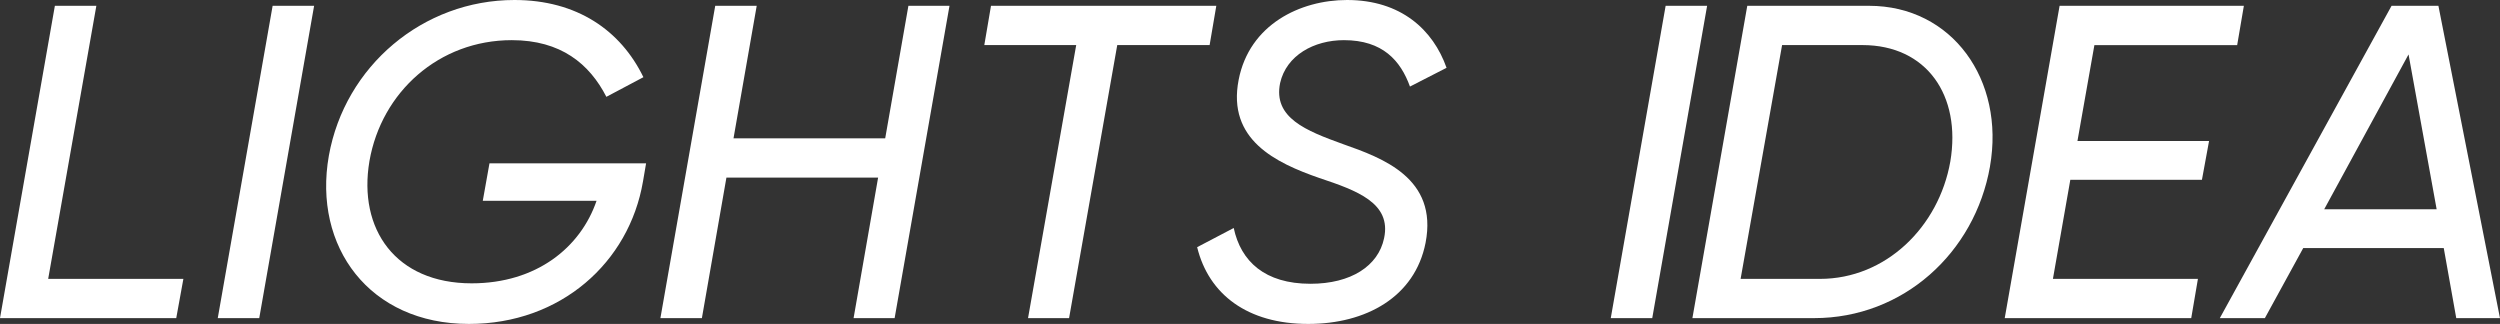
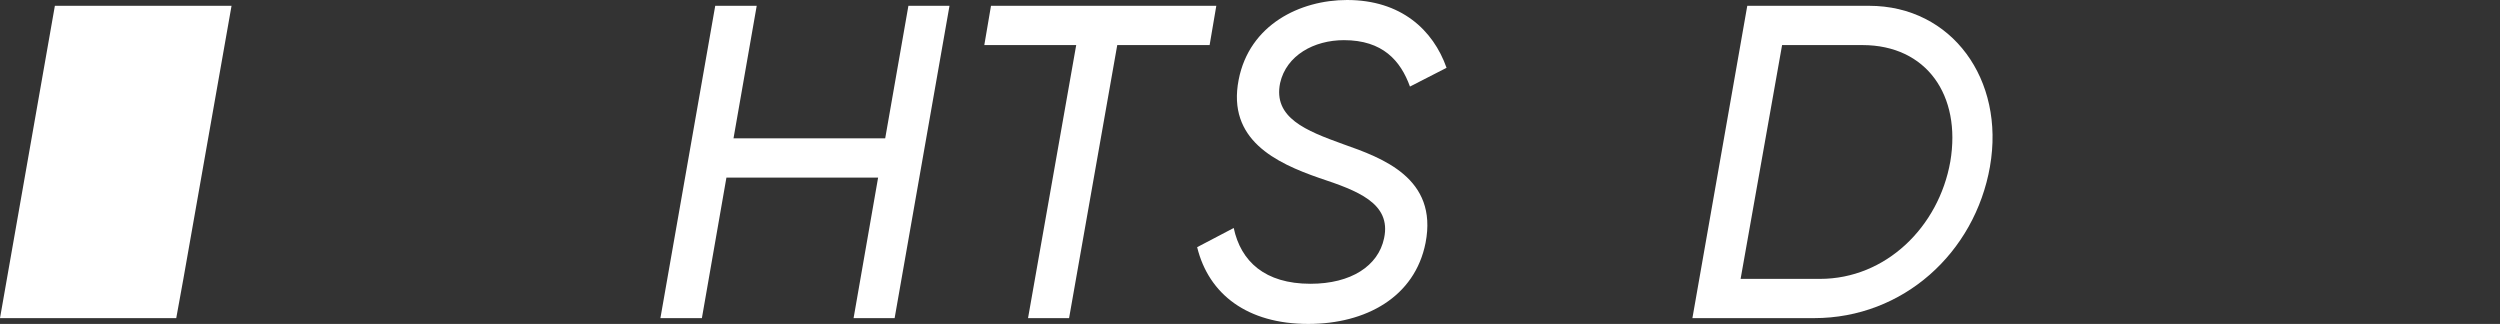
<svg xmlns="http://www.w3.org/2000/svg" id="_レイヤー_2" viewBox="0 0 1016.04 131.65">
  <rect x="0" y="0" width="1016.04" height="131.65" fill="#333333" stroke="none" />
  <defs>
    <style>.cls-1{fill:#fff;}</style>
  </defs>
  <g id="_レイヤー_1-2">
    <g>
-       <path class="cls-1" d="m74.53,113.33l-2.9,15.96H0L22.3,2.36h16.86l-19.58,110.98h54.94Z" />
-       <path class="cls-1" d="m127.66,2.36l-22.3,126.93h-16.86L110.8,2.36h16.86Z" />
-       <path class="cls-1" d="m261.31,73.8c-5.62,32.82-33.37,57.85-70.72,57.85-40.44,0-63.47-31.37-56.94-68.36C140.17,26.84,171.91,0,209.08,0c25.39,0,43.16,12.33,52.41,31.37l-15.05,7.98c-6.89-13.42-18.5-23.03-38.44-23.03-29.56,0-52.95,21.04-57.85,49.14-4.71,27.74,10.7,49.69,41.53,49.69,26.29,0,44.25-14.51,50.77-33.55h-46.24l2.72-15.23h63.65l-1.27,7.43Z" />
+       <path class="cls-1" d="m74.53,113.33l-2.9,15.96H0L22.3,2.36h16.86h54.94Z" />
      <path class="cls-1" d="m385.89,2.36l-22.3,126.93h-16.68l9.97-57.12h-61.65l-9.97,57.12h-16.86L290.68,2.36h16.86l-9.43,53.86h61.65l9.43-53.86h16.68Z" />
      <path class="cls-1" d="m491.61,18.31h-37.54l-19.58,110.98h-16.68l19.58-110.98h-37.35l2.72-15.96h91.57l-2.72,15.96Z" />
      <path class="cls-1" d="m486.53,100.46l14.87-7.8c2.9,13.6,12.69,22.67,31.19,22.67,16.5,0,27.56-7.25,29.92-18.5,3.08-14.33-11.06-19.4-26.29-24.48-17.77-6.17-37.54-15.59-32.82-39.89,4.35-22.49,25.02-32.46,44.06-32.46,21.94,0,35,12.15,40.44,27.56l-14.87,7.62c-3.81-10.52-11.06-18.86-26.84-18.86-12.15,0-23.39,6.17-25.93,17.41-2.9,14.14,10.52,19.4,25.57,24.84,15.96,5.62,38.62,13.78,33.55,40.08-4.35,22.12-24.3,33-47.69,33-24.66,0-40.44-11.97-45.15-31.19Z" />
-       <path class="cls-1" d="m693.8,2.36l-22.3,126.93h-16.86l22.3-126.93h16.86Z" />
      <path class="cls-1" d="m808.77,67.64c-6.17,35.18-35.36,61.65-71.45,61.65h-49.5l22.3-126.93h49.5c33.73,0,55.31,30.1,49.14,65.28Zm-51.86-49.32h-32.64l-16.86,95.02h32.28c26.66,0,48.24-21.03,52.95-47.69,4.53-26.84-9.61-47.33-35.72-47.33Z" />
-       <path class="cls-1" d="m851.2,18.31l-6.89,38.99h53.49l-2.9,15.78h-53.49l-7.07,40.26h58.93l-2.72,15.96h-75.8l22.3-126.93h74.89l-2.72,15.96h-58.03Z" />
-       <path class="cls-1" d="m993.19,100.82h-57.12l-15.59,28.47h-18.31L971.97,2.36h19.04l25.02,126.93h-17.77l-5.08-28.47Zm-2.9-15.78l-11.42-62.92-34.27,62.92h45.7Z" />
    </g>
  </g>
</svg>